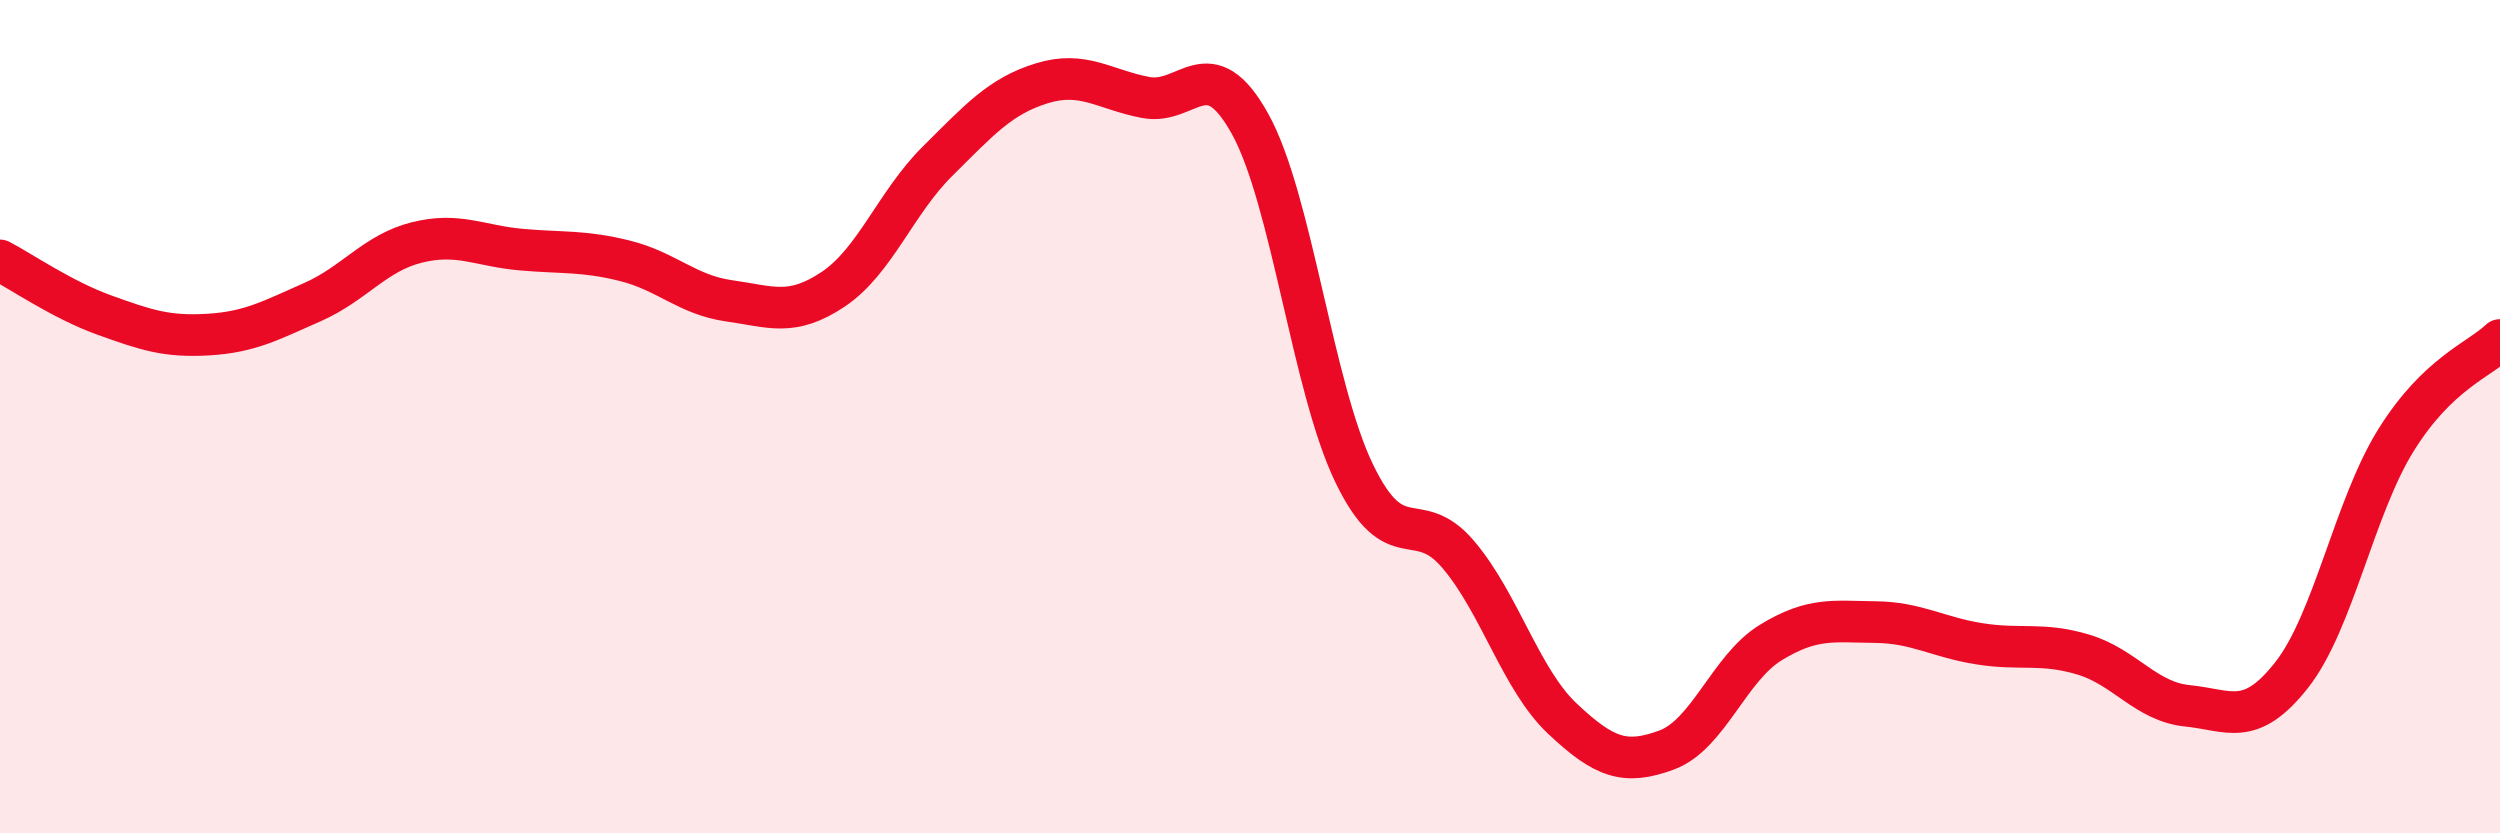
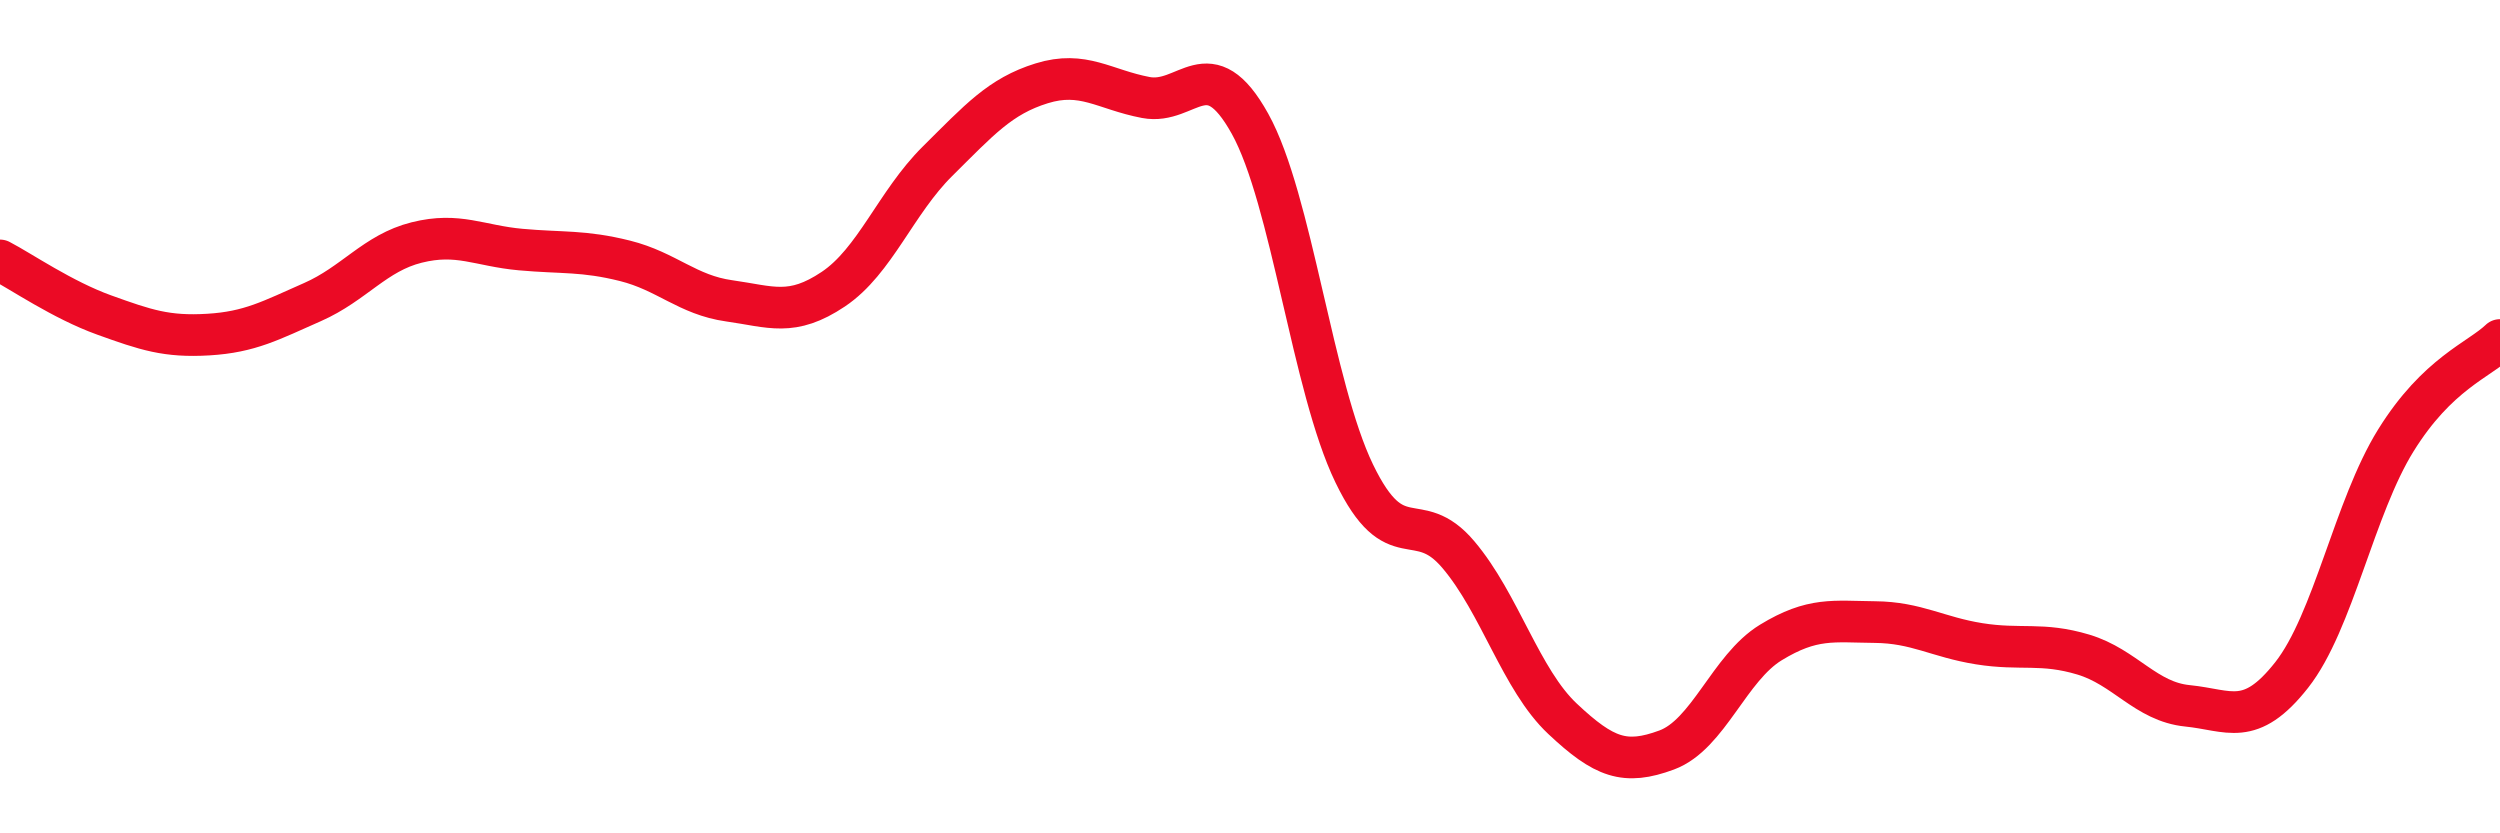
<svg xmlns="http://www.w3.org/2000/svg" width="60" height="20" viewBox="0 0 60 20">
-   <path d="M 0,6.25 C 0.5,6.51 1.5,7.2 2.5,7.56 C 3.5,7.92 4,8.09 5,8.03 C 6,7.97 6.5,7.69 7.5,7.25 C 8.5,6.81 9,6.07 10,5.82 C 11,5.57 11.5,5.9 12.5,5.99 C 13.5,6.08 14,6.01 15,6.26 C 16,6.51 16.5,7.08 17.5,7.22 C 18.5,7.36 19,7.61 20,6.94 C 21,6.27 21.5,4.86 22.5,3.87 C 23.5,2.88 24,2.31 25,2 C 26,1.69 26.5,2.15 27.5,2.34 C 28.5,2.53 29,1.17 30,2.97 C 31,4.77 31.5,9.29 32.5,11.36 C 33.5,13.43 34,12.13 35,13.31 C 36,14.49 36.5,16.31 37.5,17.25 C 38.5,18.19 39,18.37 40,18 C 41,17.63 41.5,16.03 42.5,15.42 C 43.5,14.81 44,14.92 45,14.93 C 46,14.94 46.5,15.29 47.5,15.45 C 48.5,15.61 49,15.41 50,15.71 C 51,16.01 51.5,16.84 52.5,16.94 C 53.5,17.04 54,17.47 55,16.2 C 56,14.93 56.5,12.18 57.5,10.57 C 58.5,8.96 59.5,8.64 60,8.16L60 20L0 20Z" fill="#EB0A25" opacity="0.1" stroke-linecap="round" stroke-linejoin="round" />
  <path d="M 0,6.25 C 0.5,6.51 1.5,7.2 2.5,7.56 C 3.5,7.92 4,8.09 5,8.03 C 6,7.97 6.5,7.69 7.5,7.25 C 8.5,6.81 9,6.07 10,5.82 C 11,5.57 11.5,5.9 12.5,5.99 C 13.5,6.08 14,6.01 15,6.26 C 16,6.51 16.5,7.08 17.5,7.22 C 18.5,7.36 19,7.61 20,6.94 C 21,6.27 21.5,4.86 22.5,3.87 C 23.5,2.88 24,2.31 25,2 C 26,1.69 26.5,2.15 27.5,2.34 C 28.5,2.53 29,1.17 30,2.97 C 31,4.77 31.5,9.29 32.5,11.36 C 33.5,13.43 34,12.13 35,13.31 C 36,14.49 36.5,16.31 37.5,17.25 C 38.5,18.19 39,18.37 40,18 C 41,17.63 41.5,16.03 42.5,15.42 C 43.5,14.81 44,14.92 45,14.93 C 46,14.94 46.5,15.29 47.5,15.45 C 48.5,15.61 49,15.41 50,15.71 C 51,16.01 51.5,16.84 52.5,16.94 C 53.5,17.04 54,17.47 55,16.2 C 56,14.93 56.5,12.18 57.5,10.57 C 58.5,8.96 59.5,8.64 60,8.16" stroke="#EB0A25" stroke-width="1" fill="none" stroke-linecap="round" stroke-linejoin="round" />
</svg>